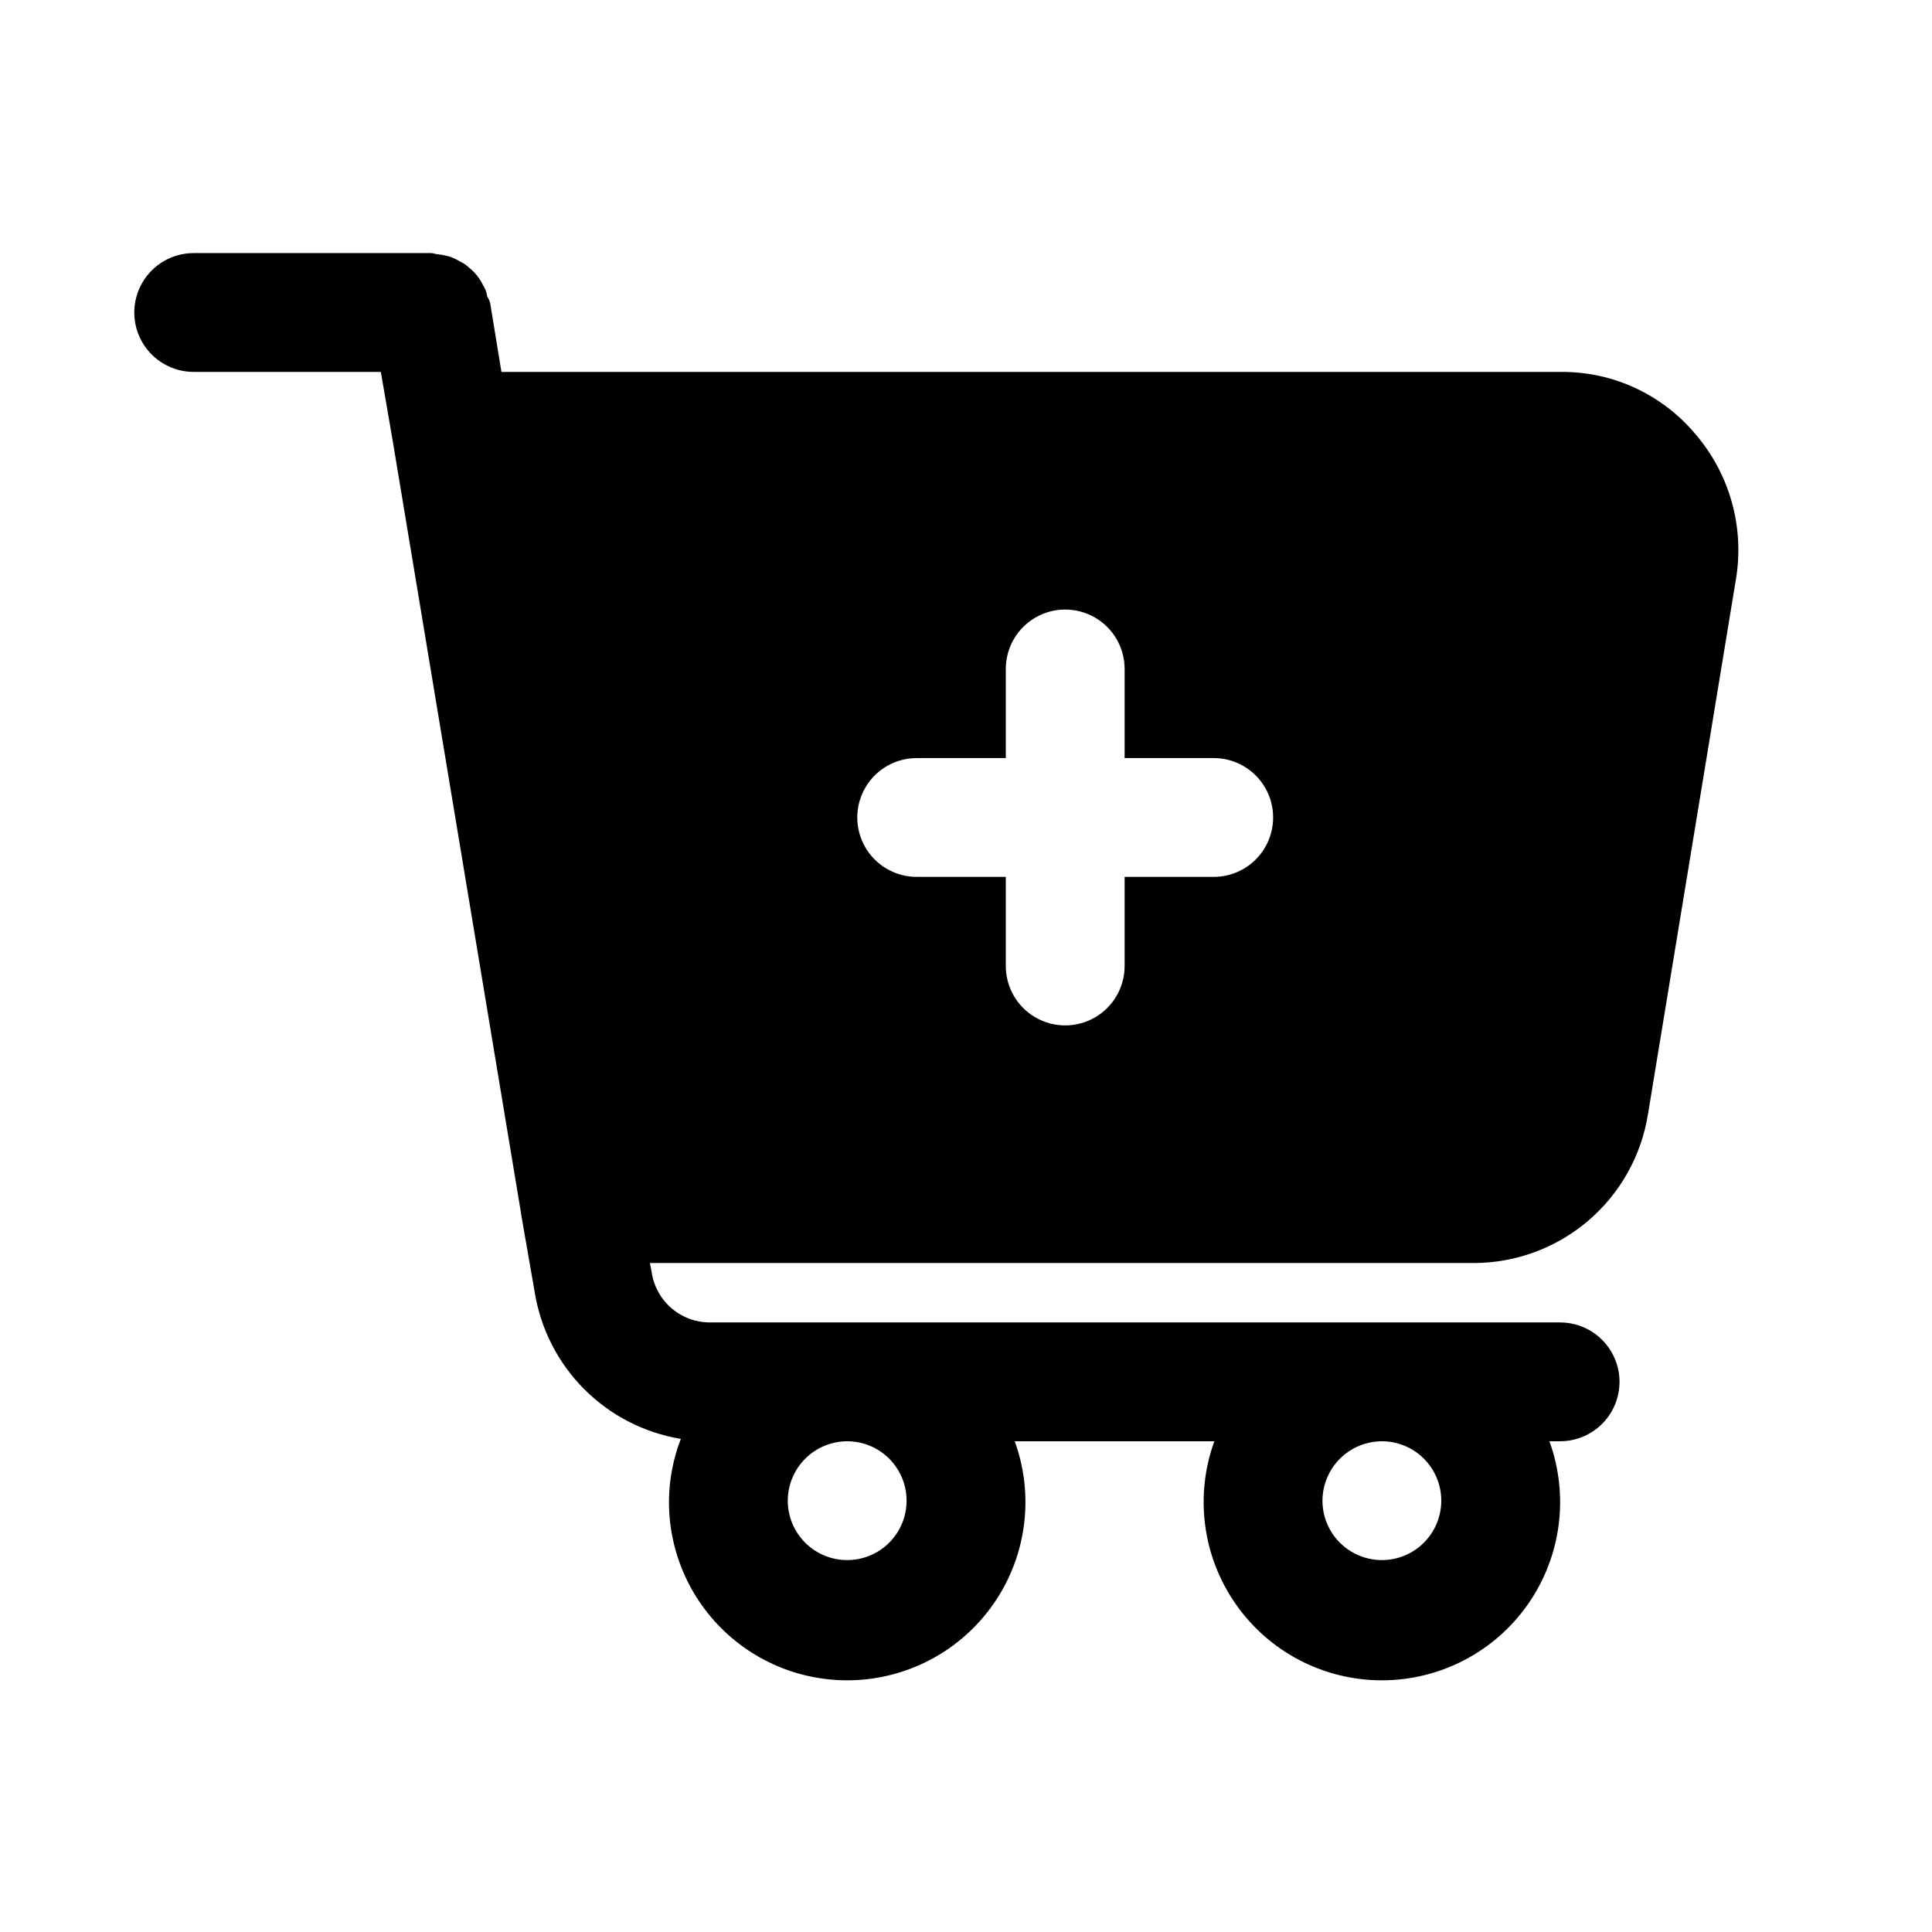
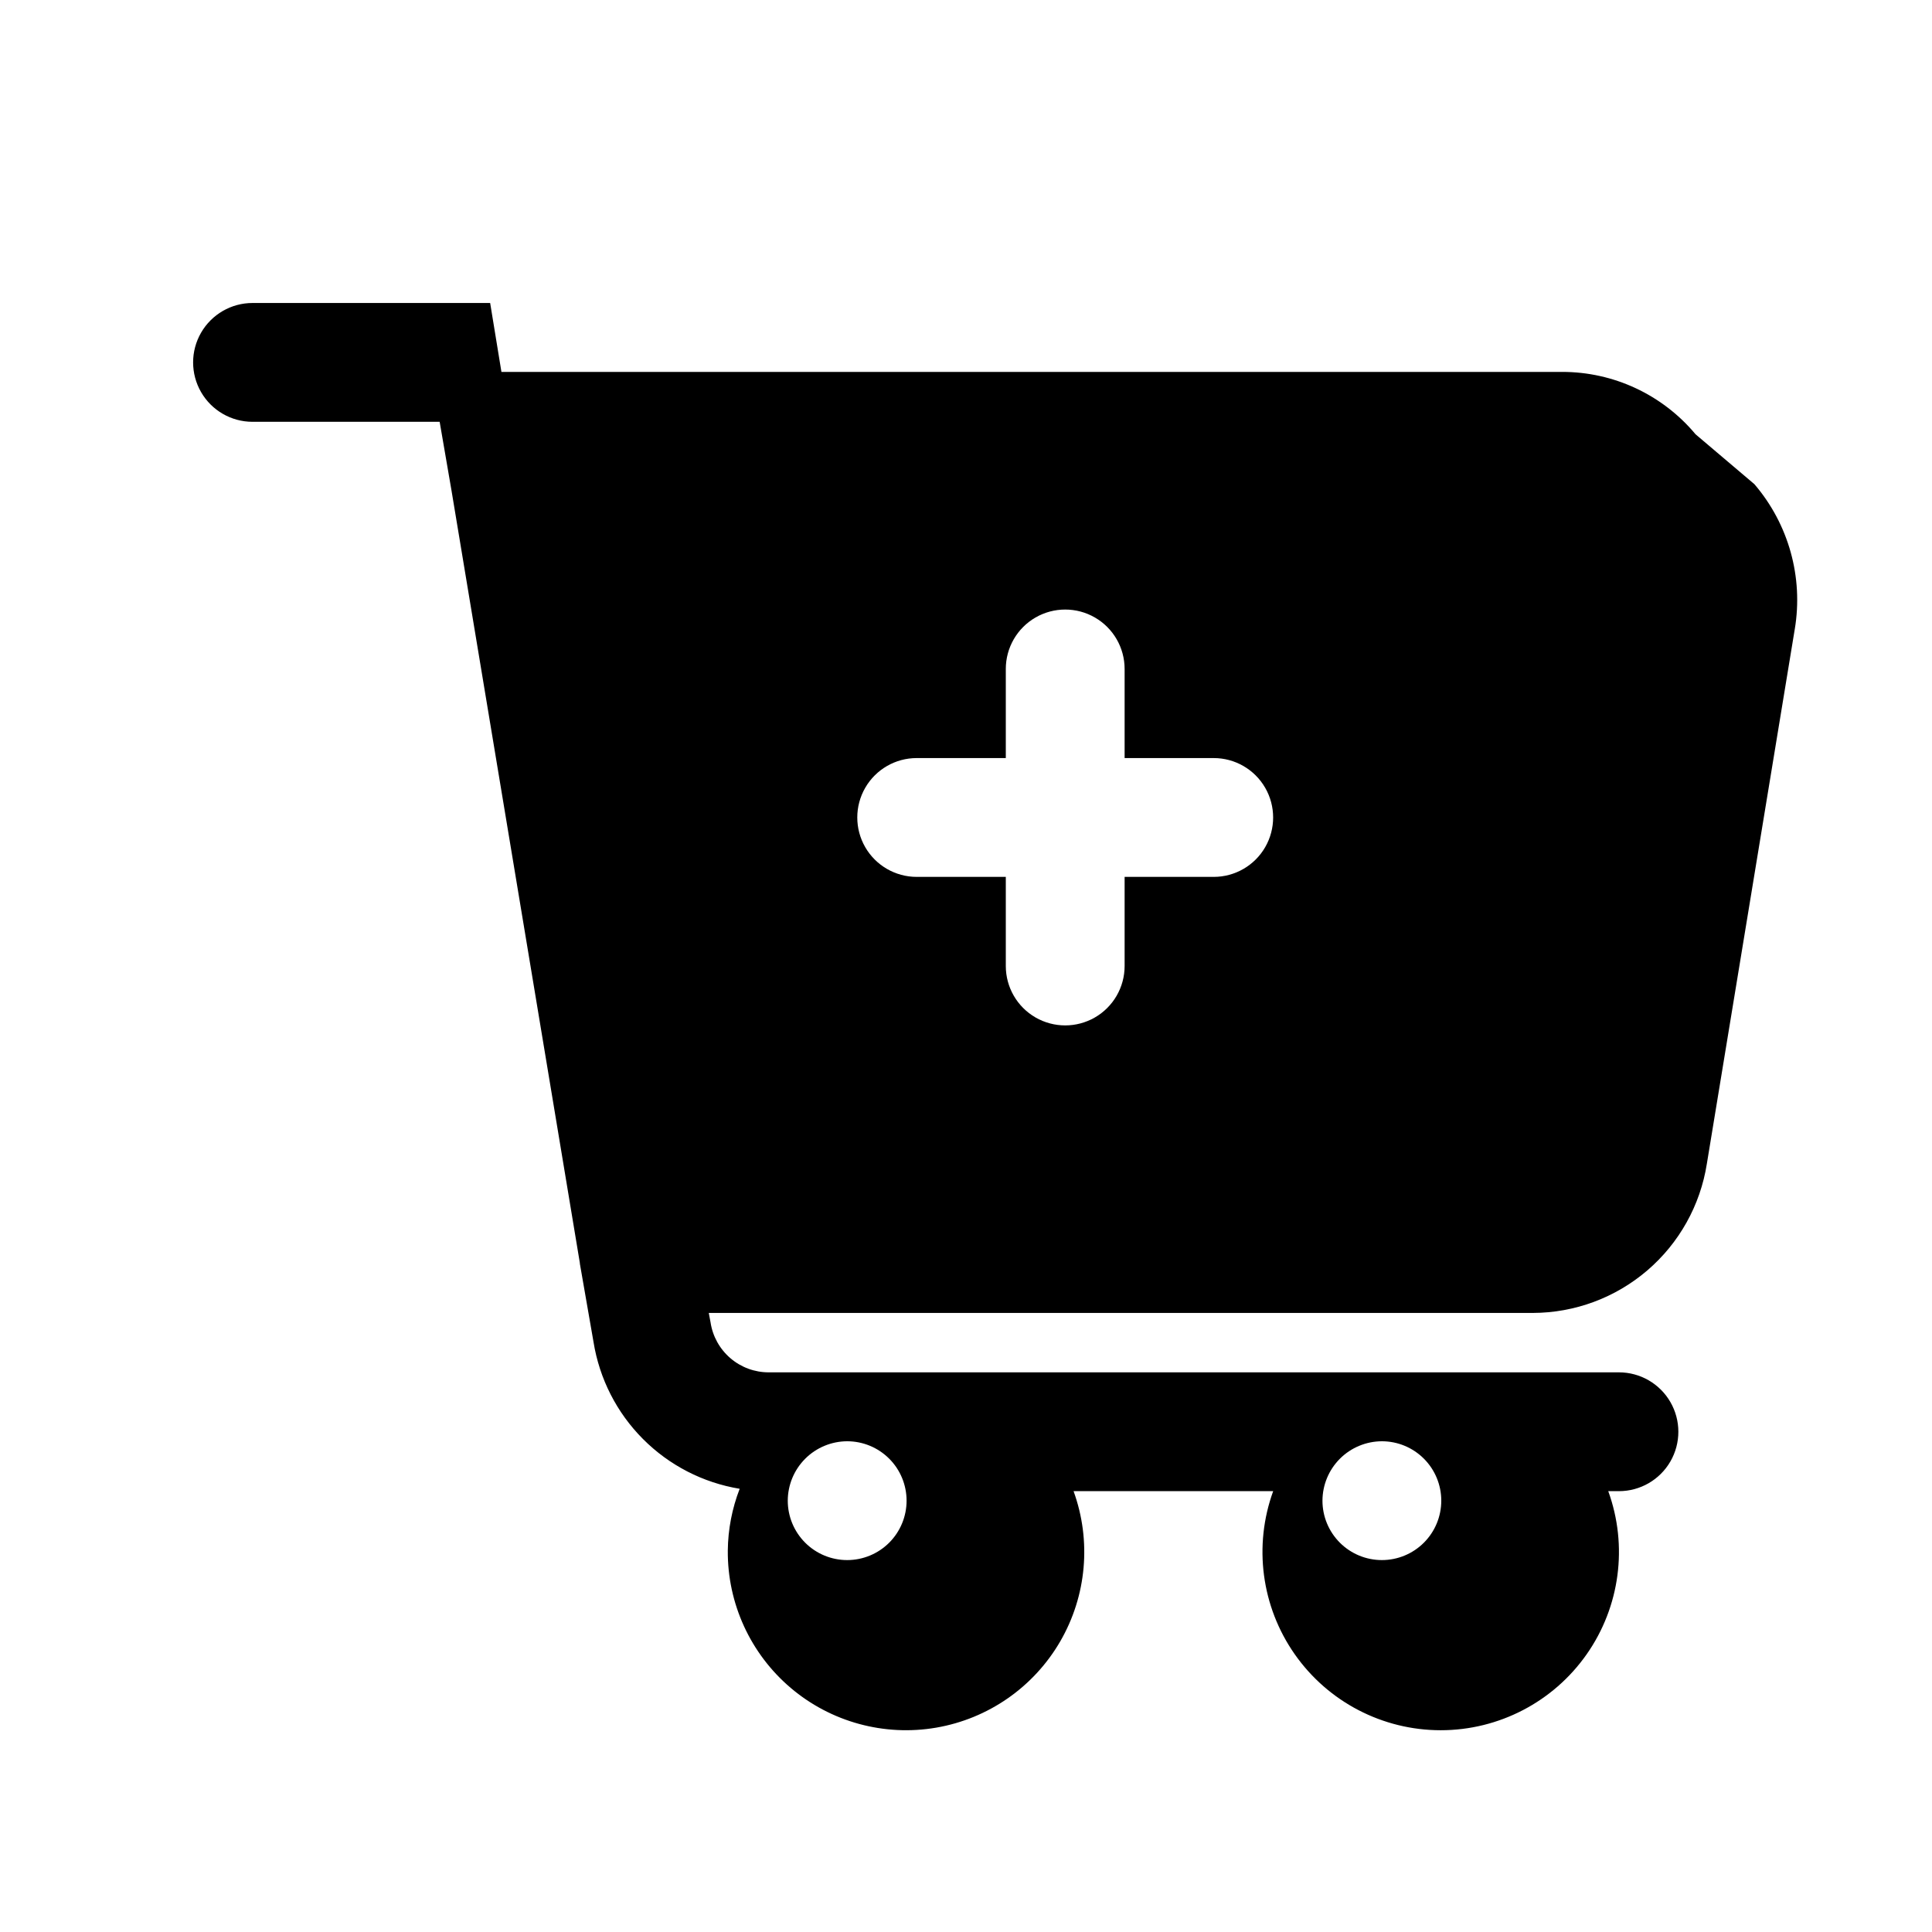
<svg xmlns="http://www.w3.org/2000/svg" fill="#000000" width="800px" height="800px" version="1.1" viewBox="144 144 512 512">
-   <path d="m593.34 259.09c-8.766-10.504-21.746-16.562-35.426-16.531h-281.03l-2.988-18.262c-0.168-0.617-0.434-1.203-0.789-1.734-0.129-1.07-0.508-2.094-1.102-2.992-0.434-0.895-0.961-1.738-1.574-2.519-0.602-0.758-1.289-1.445-2.047-2.043-0.734-0.719-1.586-1.305-2.519-1.734-0.844-0.512-1.742-0.934-2.676-1.258-1.031-0.301-2.082-0.512-3.148-0.629-0.633 0-1.102-0.316-1.734-0.316h-62.977c-5.625 0-10.82 3-13.633 7.871s-2.812 10.875 0 15.746 8.008 7.871 13.633 7.871h49.594l3.148 18.262 34.008 204.67v0.156l3.621 20.781v0.004c1.566 9.723 6.144 18.711 13.098 25.688 6.949 6.981 15.918 11.598 25.633 13.199-2.023 5.227-3.09 10.773-3.148 16.375-0.109 13.992 5.988 27.309 16.648 36.371 10.664 9.059 24.793 12.922 38.582 10.555 13.789-2.371 25.82-10.73 32.848-22.828 7.027-12.098 8.328-26.691 3.555-39.844h52.898c-5.258 14.48-3.121 30.613 5.719 43.227 8.84 12.617 23.277 20.129 38.68 20.129 15.402 0 29.84-7.512 38.68-20.129 8.84-12.613 10.977-28.746 5.719-43.227h2.832c5.625 0 10.824-3 13.637-7.871s2.812-10.871 0-15.742c-2.812-4.871-8.012-7.875-13.637-7.875h-225.3c-3.727 0.012-7.336-1.32-10.168-3.746-2.832-2.426-4.699-5.789-5.262-9.477l-0.473-2.519h218.37c11.133-0.027 21.891-4.019 30.344-11.262 8.453-7.242 14.051-17.262 15.785-28.254l23.301-141.7 0.004-0.004c2.293-13.758-1.629-27.824-10.707-38.414zm-83.129 266.86c4.176 0 8.18 1.66 11.133 4.613s4.609 6.957 4.609 11.133c0 4.176-1.656 8.18-4.609 11.133s-6.957 4.609-11.133 4.609-8.18-1.656-11.133-4.609-4.613-6.957-4.613-11.133c0.016-4.172 1.676-8.168 4.625-11.121 2.953-2.949 6.949-4.609 11.121-4.625zm-141.7 0c4.176 0 8.18 1.66 11.133 4.613s4.609 6.957 4.609 11.133c0 4.176-1.656 8.18-4.609 11.133s-6.957 4.609-11.133 4.609-8.18-1.656-11.133-4.609-4.613-6.957-4.613-11.133c0.012-4.172 1.676-8.168 4.625-11.121 2.949-2.949 6.949-4.609 11.121-4.625zm97.141-149.57h-23.617v23.621c0 5.625-3 10.82-7.871 13.633-4.871 2.812-10.875 2.812-15.746 0-4.871-2.812-7.871-8.008-7.871-13.633v-23.617h-23.617c-5.625 0-10.82-3-13.633-7.871-2.812-4.871-2.812-10.875 0-15.746s8.008-7.871 13.633-7.871h23.617v-23.617c0-5.625 3-10.82 7.871-13.633 4.871-2.812 10.875-2.812 15.746 0 4.871 2.812 7.871 8.008 7.871 13.633v23.617h23.617c5.625 0 10.82 3 13.633 7.871s2.812 10.875 0 15.746c-2.812 4.871-8.008 7.871-13.633 7.871z" />
+   <path d="m593.34 259.09c-8.766-10.504-21.746-16.562-35.426-16.531h-281.03l-2.988-18.262h-62.977c-5.625 0-10.82 3-13.633 7.871s-2.812 10.875 0 15.746 8.008 7.871 13.633 7.871h49.594l3.148 18.262 34.008 204.67v0.156l3.621 20.781v0.004c1.566 9.723 6.144 18.711 13.098 25.688 6.949 6.981 15.918 11.598 25.633 13.199-2.023 5.227-3.09 10.773-3.148 16.375-0.109 13.992 5.988 27.309 16.648 36.371 10.664 9.059 24.793 12.922 38.582 10.555 13.789-2.371 25.82-10.73 32.848-22.828 7.027-12.098 8.328-26.691 3.555-39.844h52.898c-5.258 14.48-3.121 30.613 5.719 43.227 8.84 12.617 23.277 20.129 38.68 20.129 15.402 0 29.84-7.512 38.68-20.129 8.84-12.613 10.977-28.746 5.719-43.227h2.832c5.625 0 10.824-3 13.637-7.871s2.812-10.871 0-15.742c-2.812-4.871-8.012-7.875-13.637-7.875h-225.3c-3.727 0.012-7.336-1.32-10.168-3.746-2.832-2.426-4.699-5.789-5.262-9.477l-0.473-2.519h218.37c11.133-0.027 21.891-4.019 30.344-11.262 8.453-7.242 14.051-17.262 15.785-28.254l23.301-141.7 0.004-0.004c2.293-13.758-1.629-27.824-10.707-38.414zm-83.129 266.86c4.176 0 8.18 1.66 11.133 4.613s4.609 6.957 4.609 11.133c0 4.176-1.656 8.18-4.609 11.133s-6.957 4.609-11.133 4.609-8.18-1.656-11.133-4.609-4.613-6.957-4.613-11.133c0.016-4.172 1.676-8.168 4.625-11.121 2.953-2.949 6.949-4.609 11.121-4.625zm-141.7 0c4.176 0 8.18 1.66 11.133 4.613s4.609 6.957 4.609 11.133c0 4.176-1.656 8.18-4.609 11.133s-6.957 4.609-11.133 4.609-8.18-1.656-11.133-4.609-4.613-6.957-4.613-11.133c0.012-4.172 1.676-8.168 4.625-11.121 2.949-2.949 6.949-4.609 11.121-4.625zm97.141-149.57h-23.617v23.621c0 5.625-3 10.82-7.871 13.633-4.871 2.812-10.875 2.812-15.746 0-4.871-2.812-7.871-8.008-7.871-13.633v-23.617h-23.617c-5.625 0-10.82-3-13.633-7.871-2.812-4.871-2.812-10.875 0-15.746s8.008-7.871 13.633-7.871h23.617v-23.617c0-5.625 3-10.82 7.871-13.633 4.871-2.812 10.875-2.812 15.746 0 4.871 2.812 7.871 8.008 7.871 13.633v23.617h23.617c5.625 0 10.82 3 13.633 7.871s2.812 10.875 0 15.746c-2.812 4.871-8.008 7.871-13.633 7.871z" />
</svg>